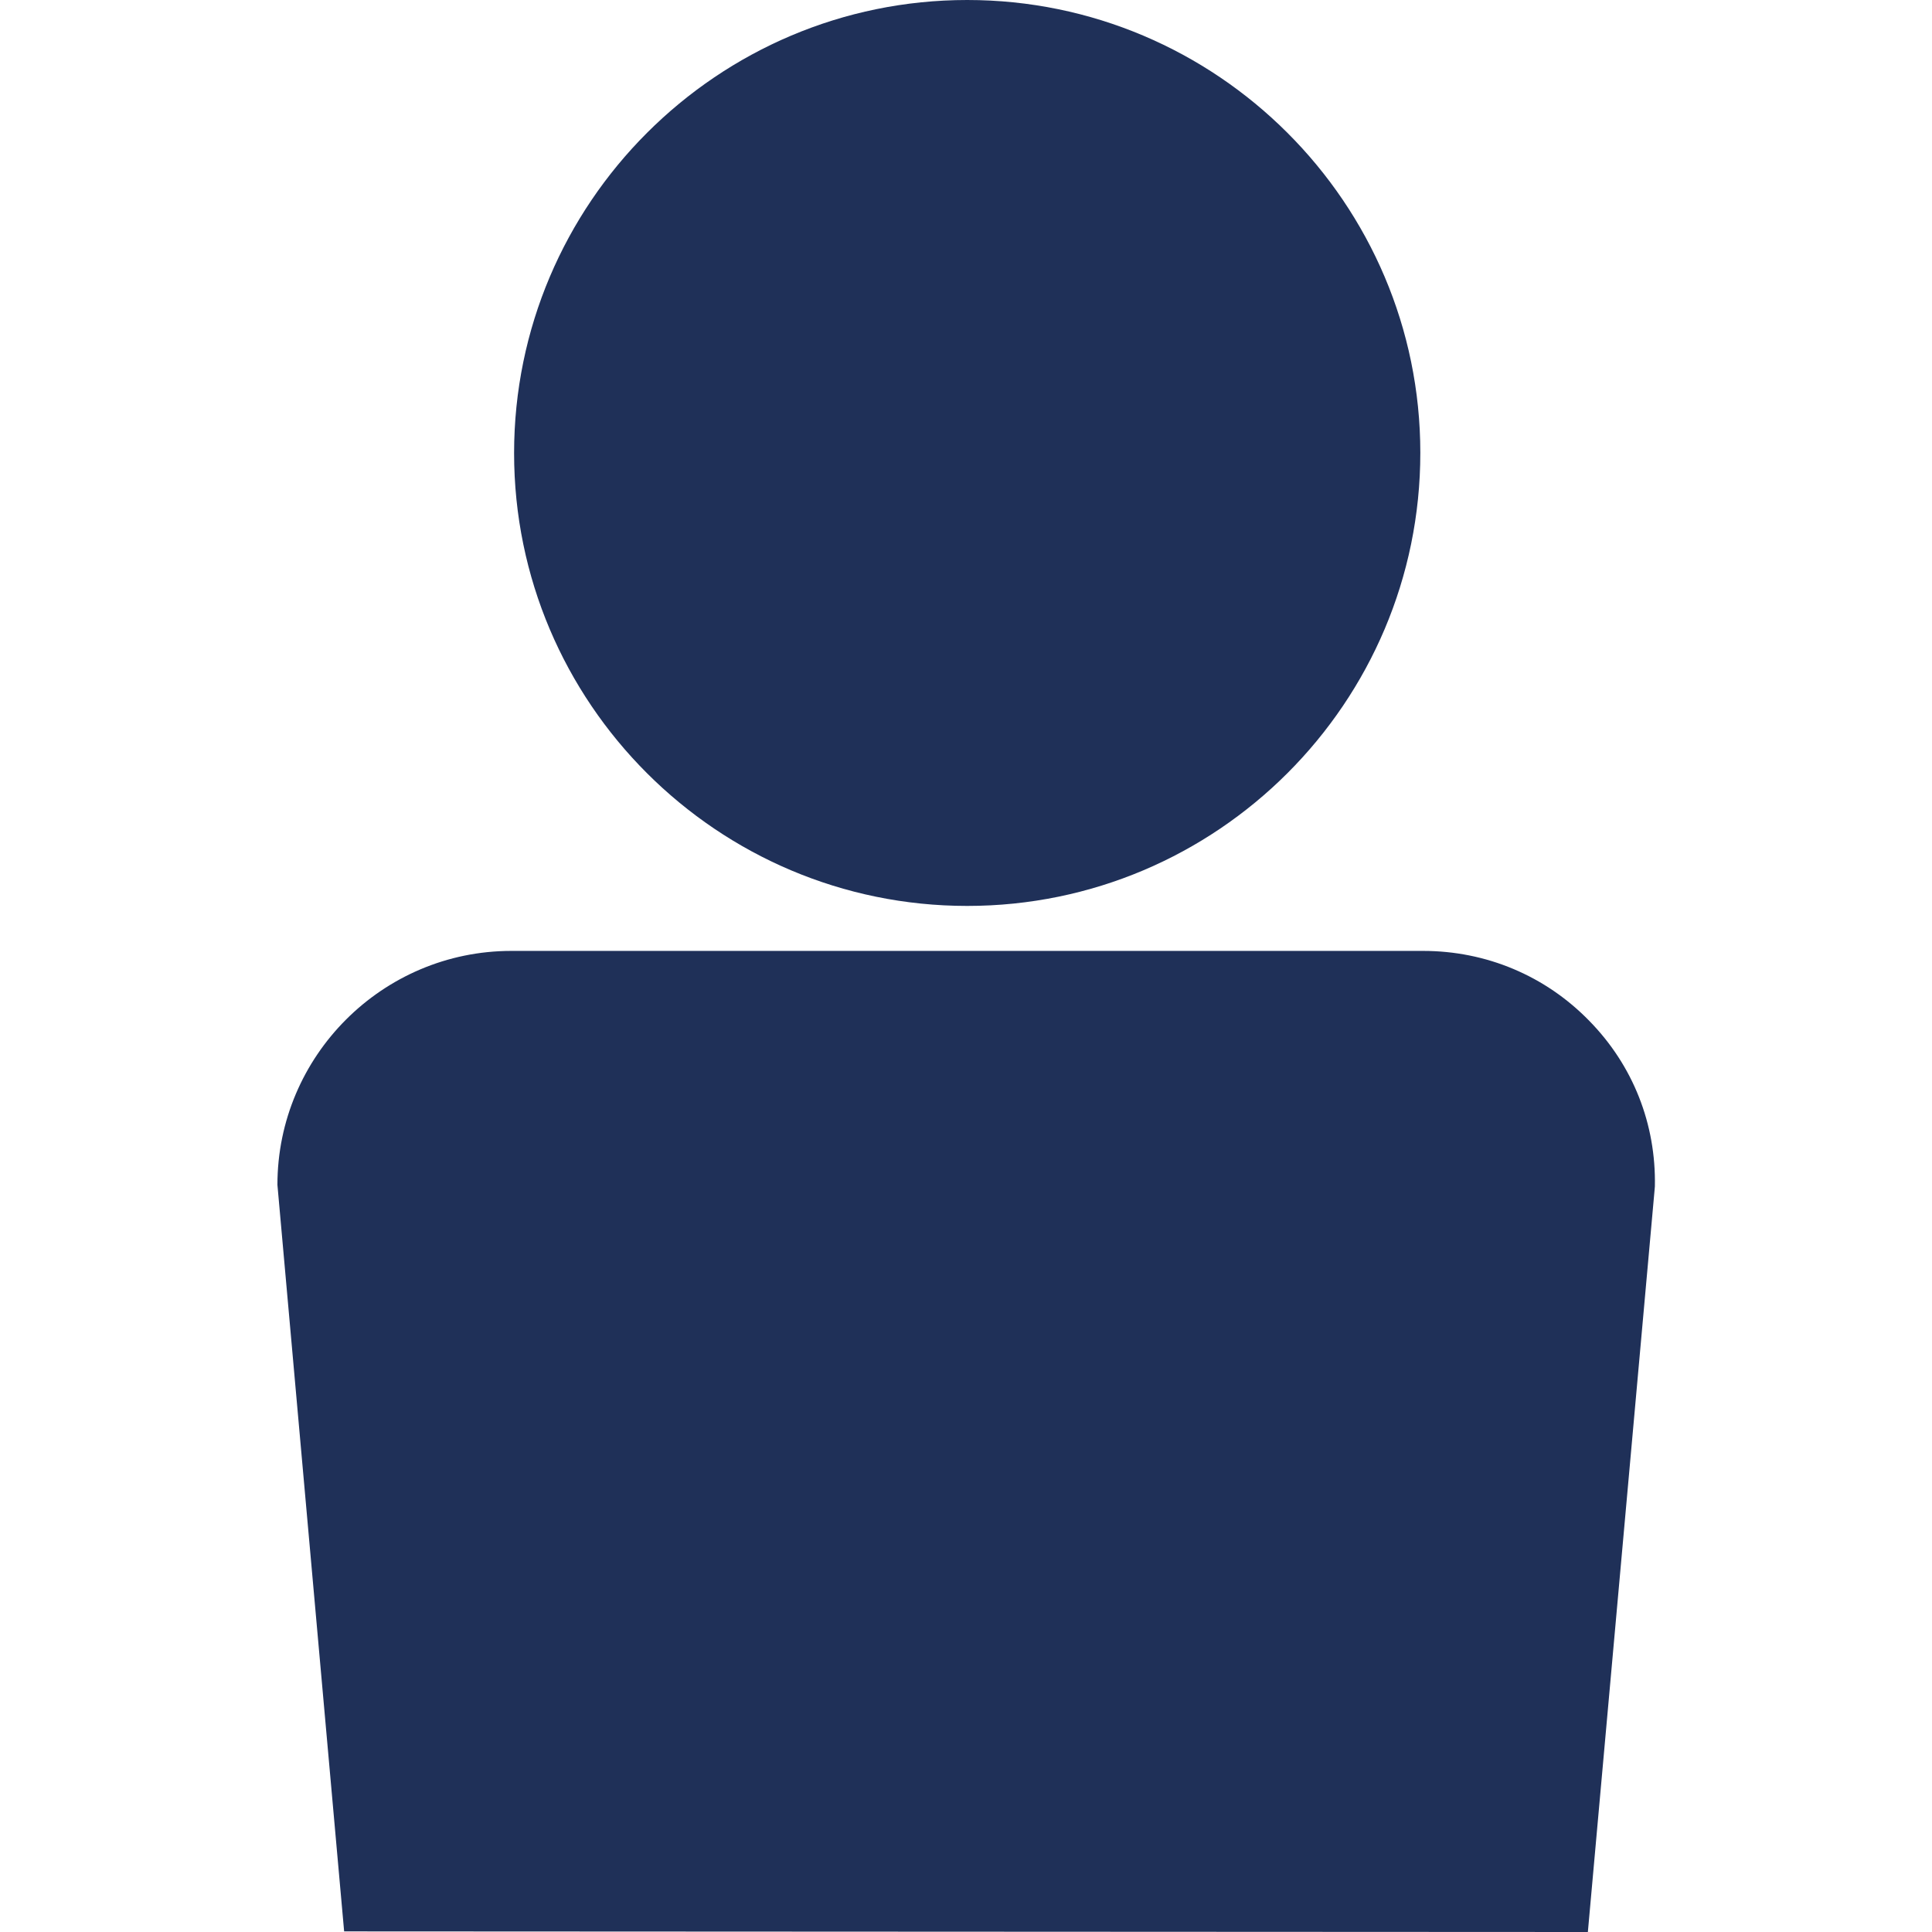
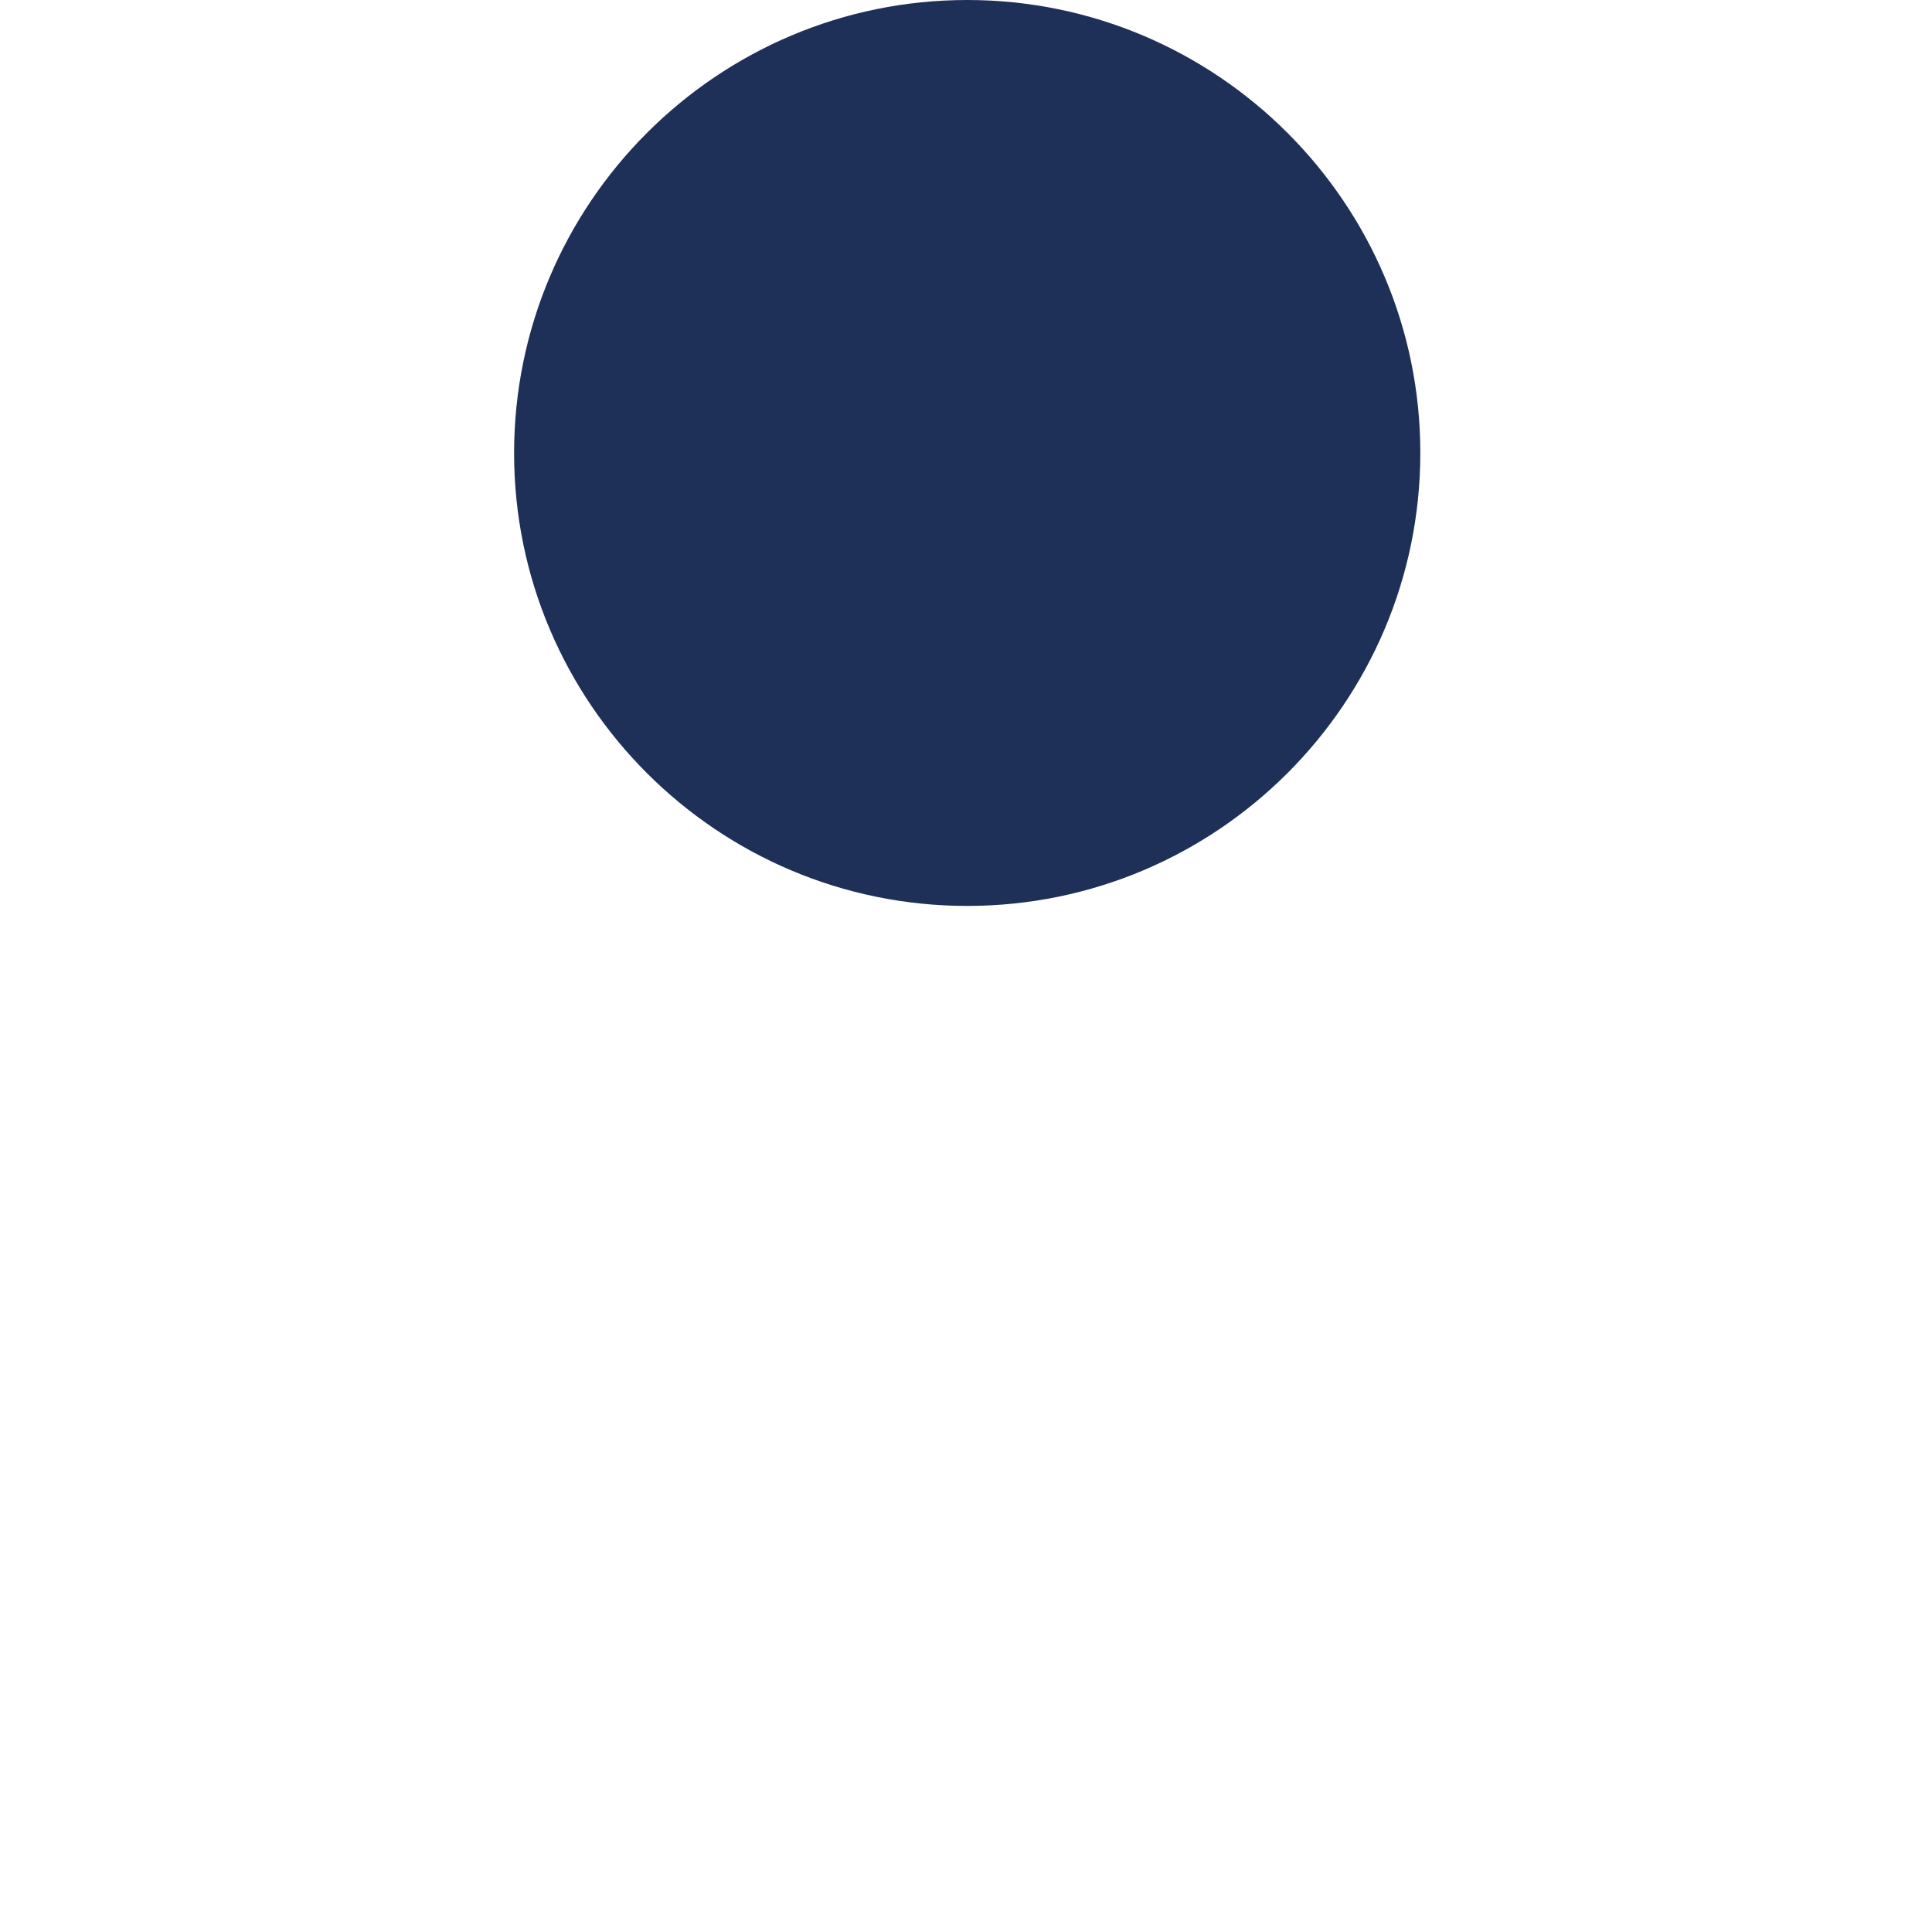
<svg xmlns="http://www.w3.org/2000/svg" version="1.1" x="0px" y="0px" width="64px" height="64px" viewBox="0 0 64 64" style="enable-background:new 0 0 64 64;" xml:space="preserve">
  <style type="text/css">
	.st0{fill:#1F3058;}
	.st1{fill:#FFFFFF;}
	.st2{fill-rule:evenodd;clip-rule:evenodd;fill:#1F3058;}
	.st3{clip-path:url(#SVGID_2_);}
	.st4{fill:#002C5C;}
	.st5{clip-path:url(#SVGID_4_);}
	.st6{clip-path:url(#SVGID_6_);}
	.st7{fill:#1F3058;stroke:#1F3058;stroke-miterlimit:10;}
	.st8{display:none;}
	.st9{display:inline;}
	.st10{fill:none;stroke:#B2B2B2;stroke-width:0.2;stroke-miterlimit:10;}
</style>
  <g id="Layer_1">
    <g>
-       <path class="st0" d="M52.65,33.82c-1.46-1.5-3.42-2.32-5.51-2.32h-30.2c-4.27,0-7.75,3.48-7.75,7.75l2.21,24.73L52.6,64    l2.21-24.58l0.01-0.12C54.86,37.24,54.1,35.3,52.65,33.82z" />
      <path class="st0" d="M32.04,30.01c8.28,0,15.01-6.73,15.01-15.01C47.05,6.73,40.31,0,32.04,0c-8.27,0-15.01,6.73-15.01,15.01    C17.03,23.28,23.76,30.01,32.04,30.01z" />
    </g>
  </g>
  <g id="BG" class="st8">
</g>
</svg>